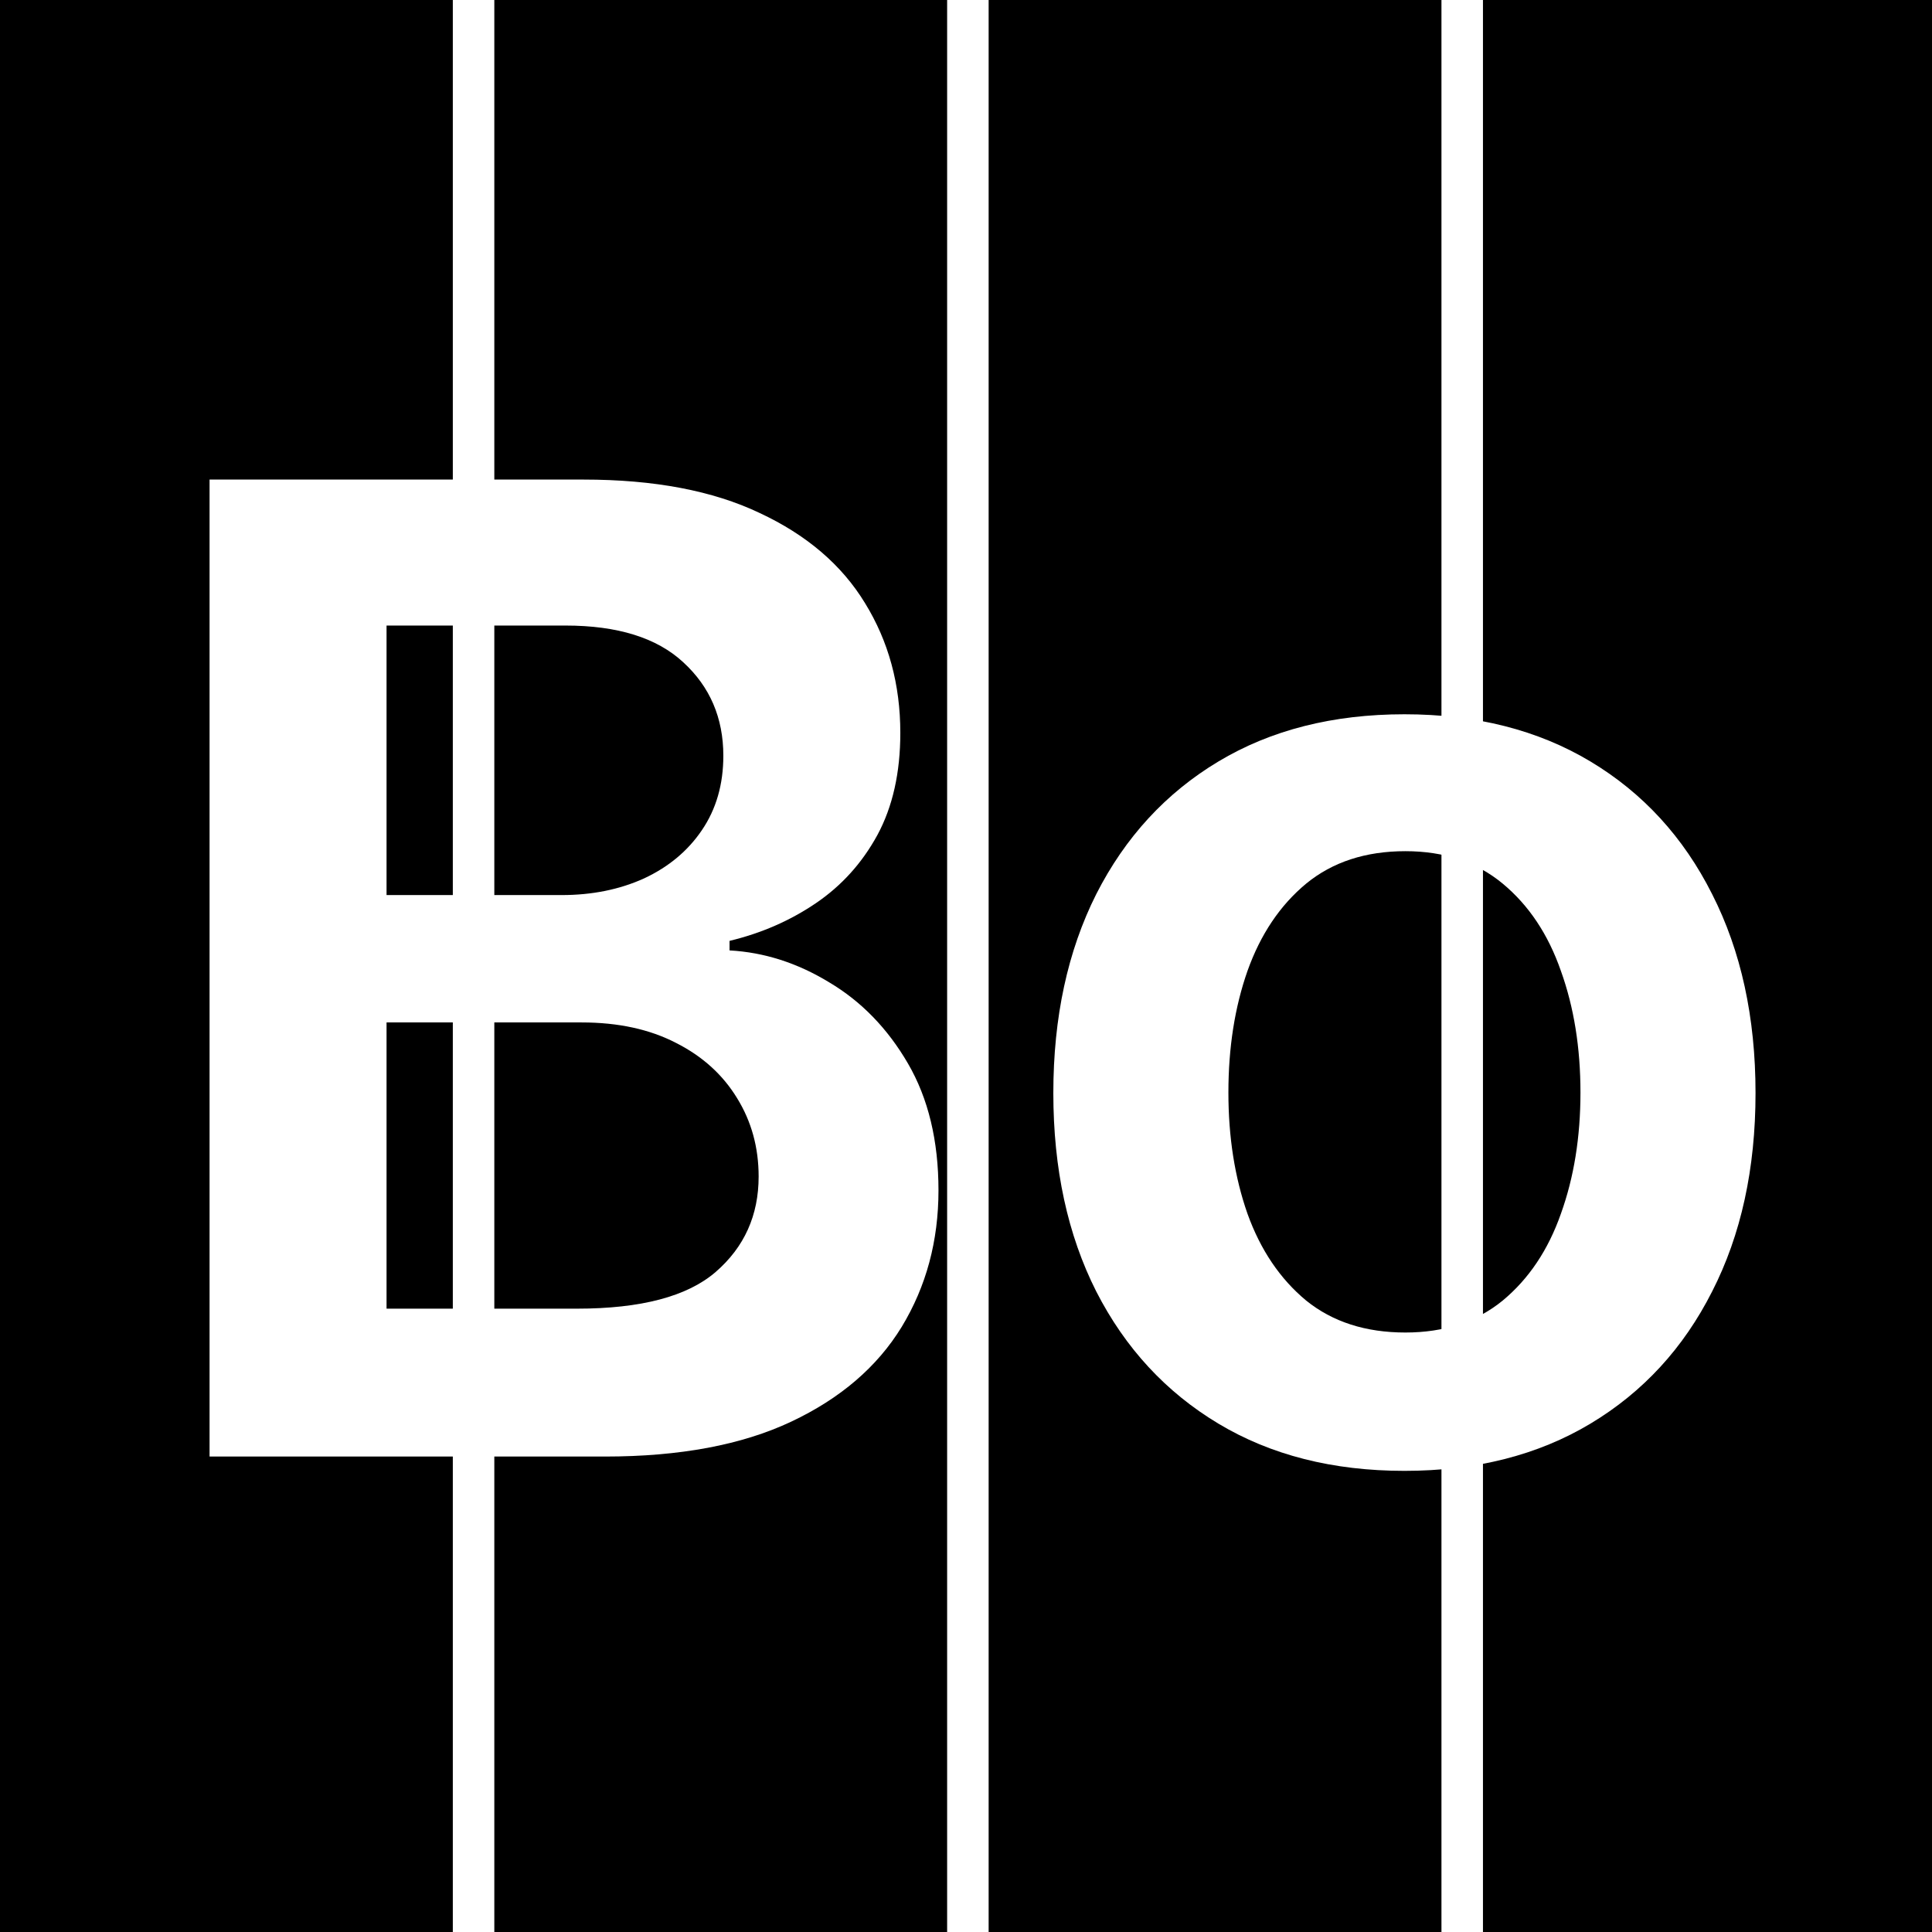
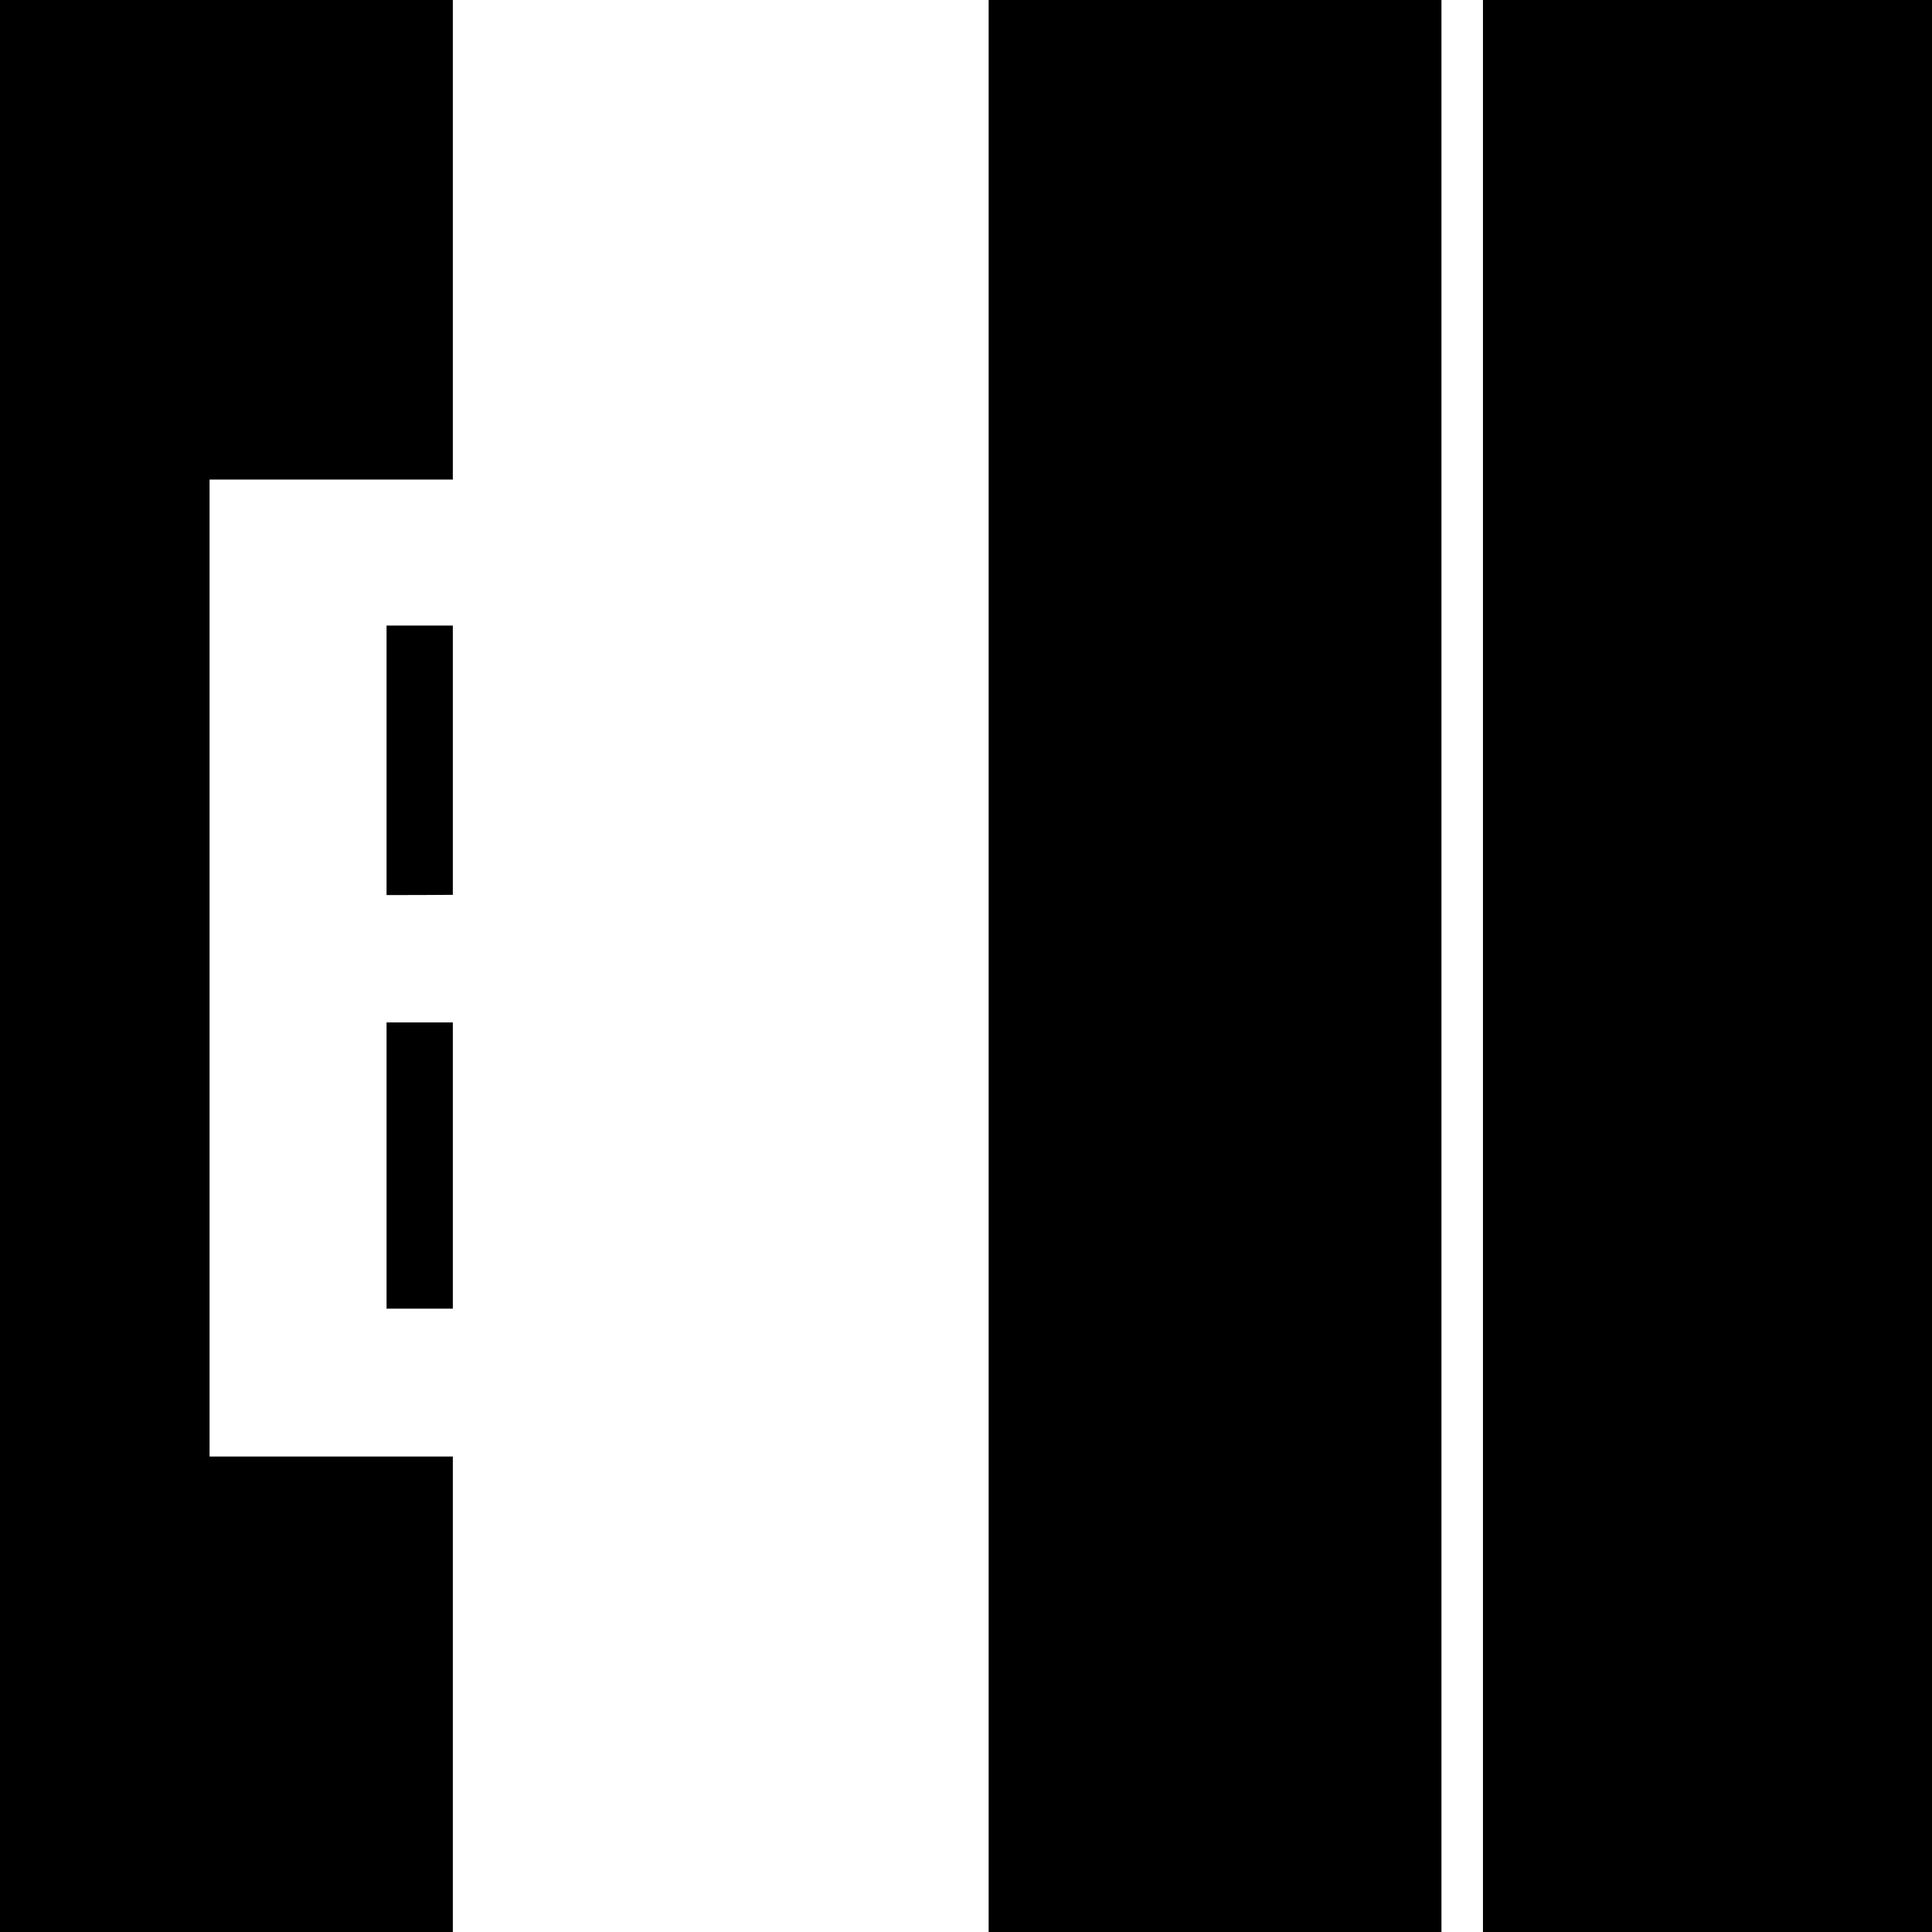
<svg xmlns="http://www.w3.org/2000/svg" width="512" height="512" viewBox="0 0 512 512" fill="none">
  <rect x="0" y="0" width="512" height="512" fill="#808080" stroke="none" />
  <g clip-path="url(#clip0_4_5)">
    <rect width="512" height="512" fill="white" />
    <rect width="120" height="512" fill="black" />
-     <rect x="131" width="120" height="512" fill="black" />
    <rect x="262" width="120" height="512" fill="black" />
    <rect x="393" width="120" height="512" fill="black" />
-     <path d="M55.537 386V127.091H154.651C173.361 127.091 188.911 130.041 201.3 135.94C213.773 141.756 223.086 149.72 229.239 159.834C235.475 169.947 238.594 181.41 238.594 194.22C238.594 204.755 236.571 213.773 232.526 221.274C228.48 228.691 223.044 234.717 216.217 239.352C209.391 243.988 201.763 247.317 193.335 249.34V251.868C202.522 252.374 211.329 255.197 219.757 260.338C228.269 265.395 235.223 272.559 240.616 281.83C246.01 291.1 248.707 302.31 248.707 315.457C248.707 328.858 245.463 340.91 238.973 351.614C232.483 362.233 222.707 370.619 209.643 376.771C196.58 382.924 180.145 386 160.339 386H55.537ZM102.439 346.81H152.881C169.905 346.81 182.168 343.565 189.669 337.075C197.254 330.501 201.047 322.073 201.047 311.791C201.047 304.122 199.151 297.211 195.358 291.058C191.565 284.822 186.171 279.933 179.176 276.393C172.181 272.769 163.837 270.957 154.145 270.957H102.439V346.81ZM102.439 237.203H148.835C156.926 237.203 164.216 235.728 170.706 232.778C177.196 229.744 182.295 225.488 186.003 220.01C189.795 214.447 191.692 207.874 191.692 200.288C191.692 190.259 188.152 182 181.072 175.51C174.077 169.02 163.669 165.776 149.847 165.776H102.439V237.203Z" fill="white" />
-     <path d="M372.189 389.793C353.226 389.793 336.791 385.621 322.885 377.277C308.978 368.933 298.19 357.26 290.521 342.259C282.936 327.257 279.143 309.726 279.143 289.668C279.143 269.609 282.936 252.036 290.521 236.95C298.19 221.864 308.978 210.149 322.885 201.805C336.791 193.462 353.226 189.29 372.189 189.29C391.152 189.29 407.586 193.462 421.493 201.805C435.399 210.149 446.145 221.864 453.73 236.95C461.399 252.036 465.234 269.609 465.234 289.668C465.234 309.726 461.399 327.257 453.73 342.259C446.145 357.26 435.399 368.933 421.493 377.277C407.586 385.621 391.152 389.793 372.189 389.793ZM372.441 353.131C382.724 353.131 391.32 350.307 398.231 344.661C405.142 338.929 410.283 331.26 413.654 321.652C417.11 312.044 418.838 301.34 418.838 289.541C418.838 277.658 417.11 266.912 413.654 257.304C410.283 247.612 405.142 239.9 398.231 234.169C391.32 228.438 382.724 225.572 372.441 225.572C361.906 225.572 353.141 228.438 346.146 234.169C339.235 239.9 334.052 247.612 330.596 257.304C327.225 266.912 325.539 277.658 325.539 289.541C325.539 301.34 327.225 312.044 330.596 321.652C334.052 331.26 339.235 338.929 346.146 344.661C353.141 350.307 361.906 353.131 372.441 353.131Z" fill="white" />
+     <path d="M55.537 386V127.091H154.651C173.361 127.091 188.911 130.041 201.3 135.94C213.773 141.756 223.086 149.72 229.239 159.834C235.475 169.947 238.594 181.41 238.594 194.22C238.594 204.755 236.571 213.773 232.526 221.274C228.48 228.691 223.044 234.717 216.217 239.352C209.391 243.988 201.763 247.317 193.335 249.34V251.868C202.522 252.374 211.329 255.197 219.757 260.338C228.269 265.395 235.223 272.559 240.616 281.83C246.01 291.1 248.707 302.31 248.707 315.457C248.707 328.858 245.463 340.91 238.973 351.614C232.483 362.233 222.707 370.619 209.643 376.771C196.58 382.924 180.145 386 160.339 386H55.537ZM102.439 346.81H152.881C169.905 346.81 182.168 343.565 189.669 337.075C197.254 330.501 201.047 322.073 201.047 311.791C201.047 304.122 199.151 297.211 195.358 291.058C191.565 284.822 186.171 279.933 179.176 276.393C172.181 272.769 163.837 270.957 154.145 270.957H102.439V346.81ZM102.439 237.203C156.926 237.203 164.216 235.728 170.706 232.778C177.196 229.744 182.295 225.488 186.003 220.01C189.795 214.447 191.692 207.874 191.692 200.288C191.692 190.259 188.152 182 181.072 175.51C174.077 169.02 163.669 165.776 149.847 165.776H102.439V237.203Z" fill="white" />
  </g>
  <defs>
    <clipPath id="clip0_4_5">
      <rect width="512" height="512" fill="white" />
    </clipPath>
  </defs>
</svg>